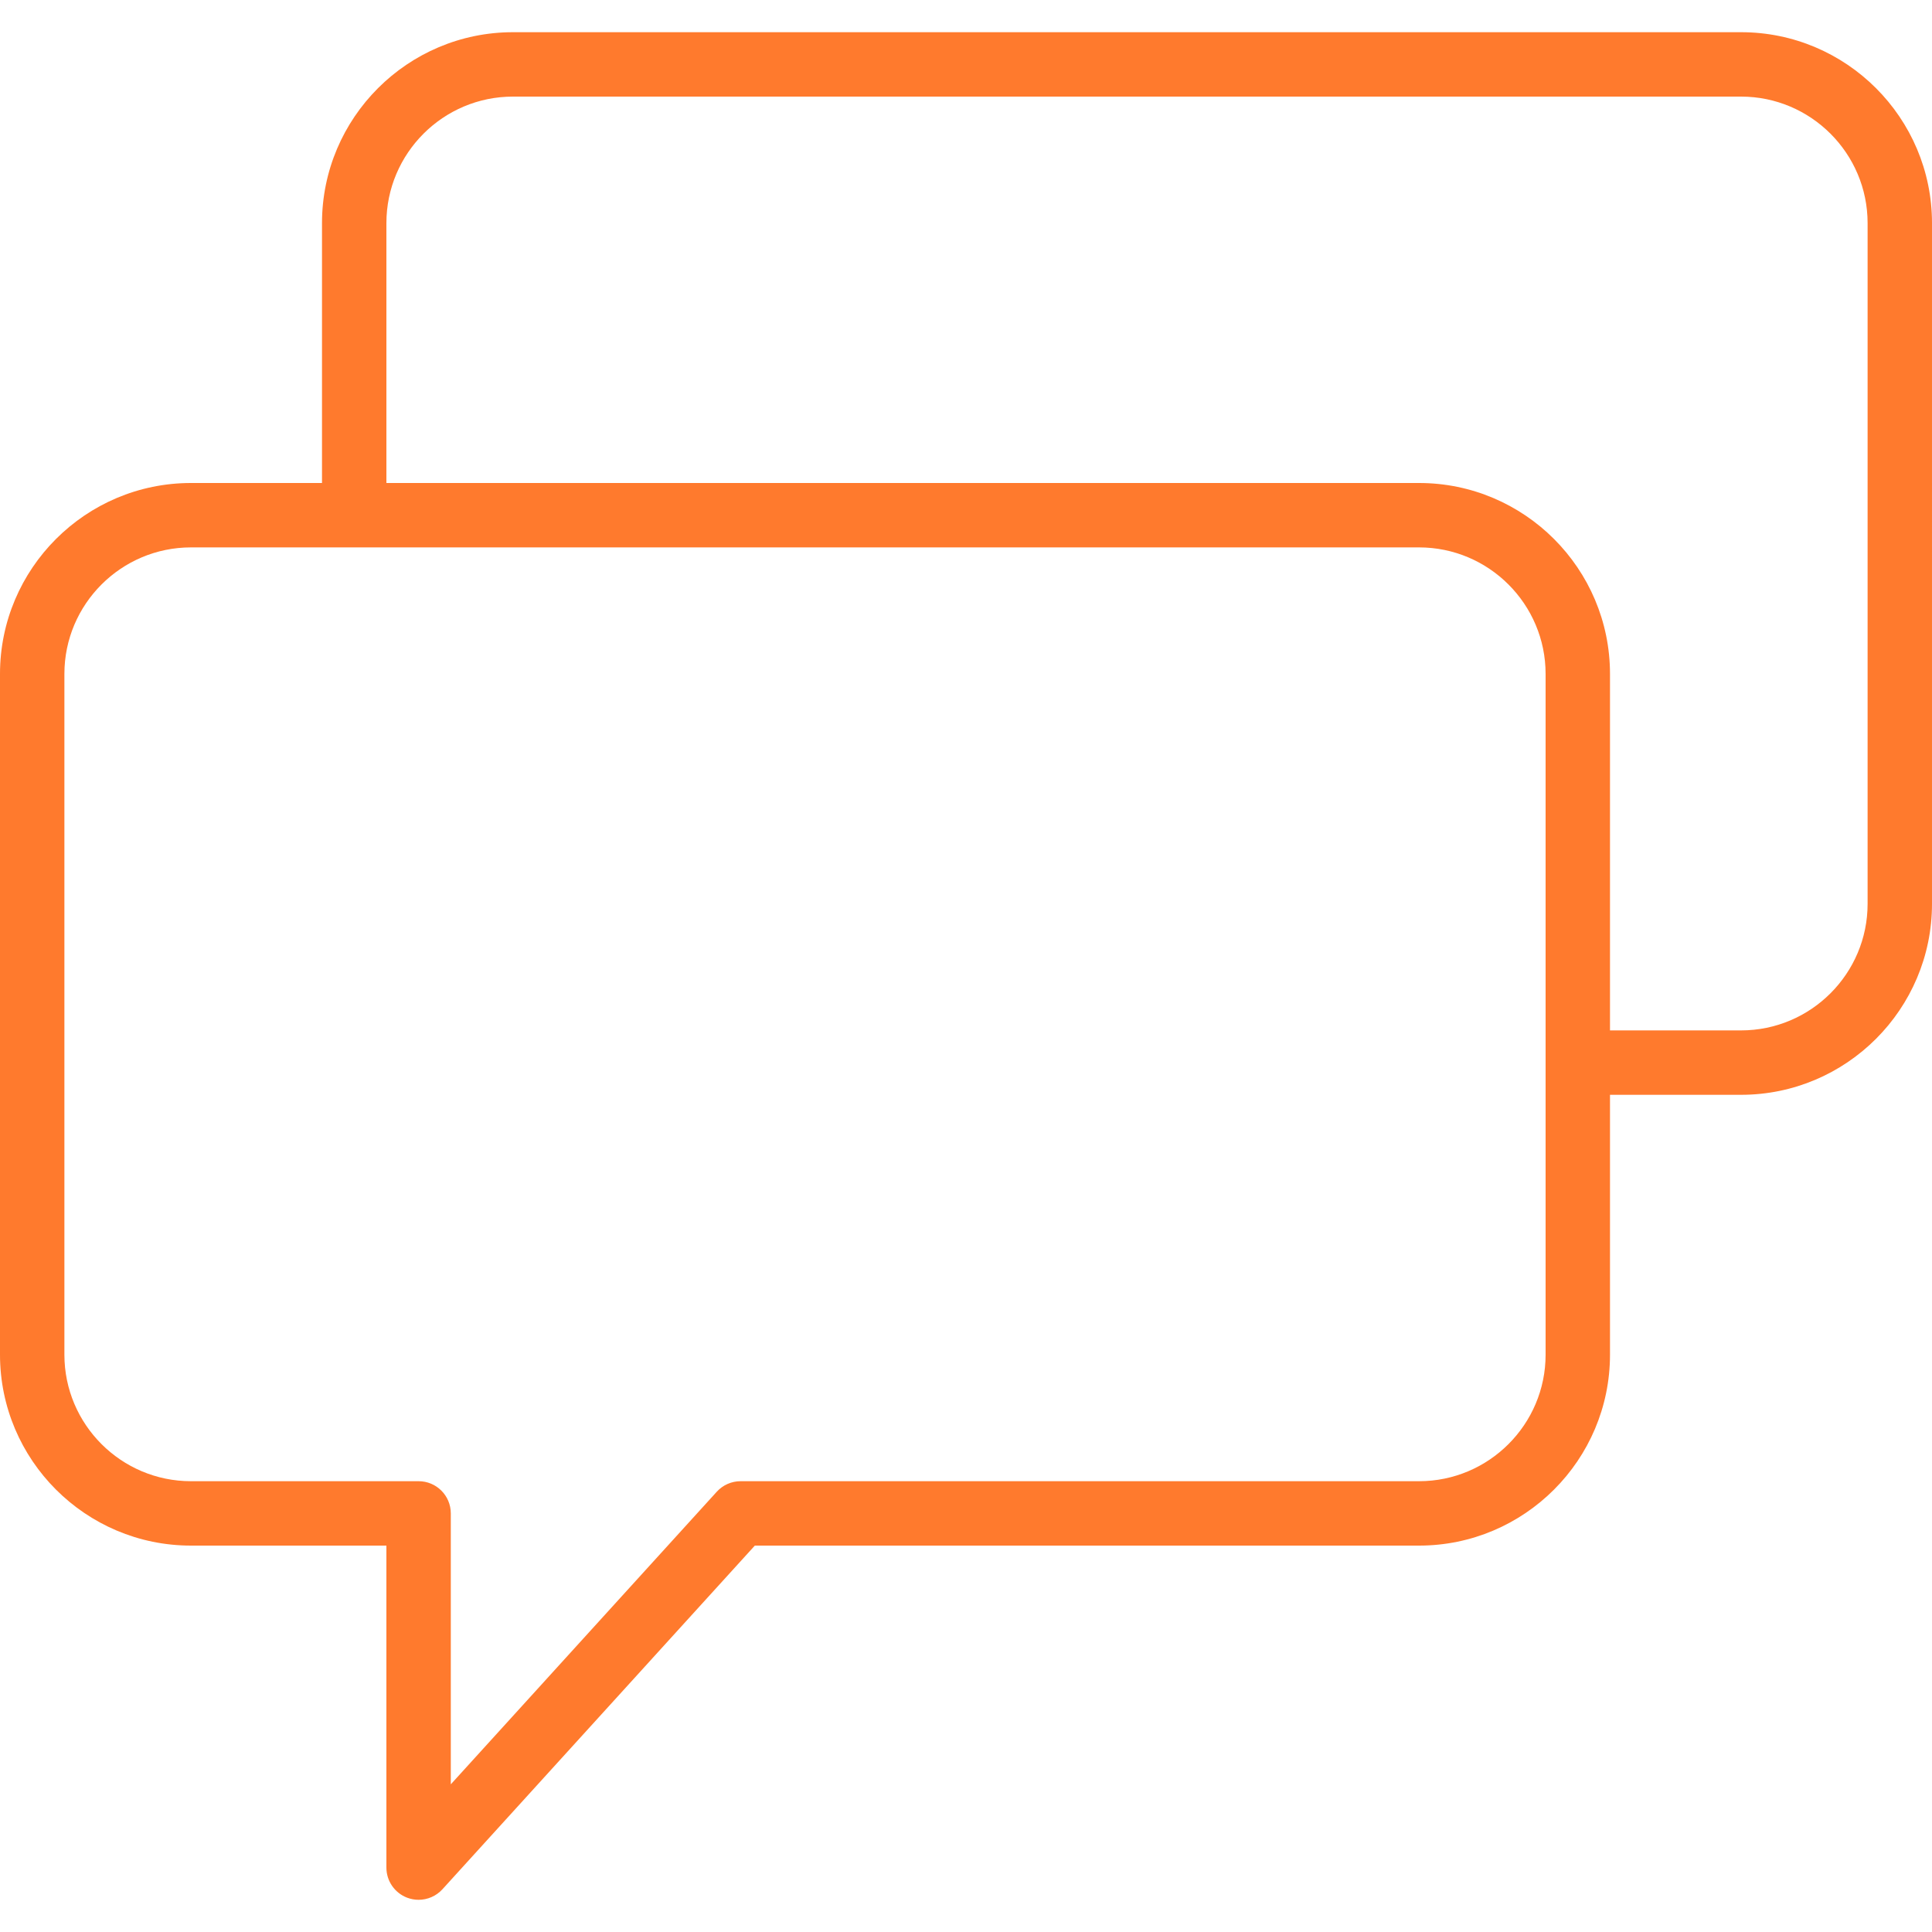
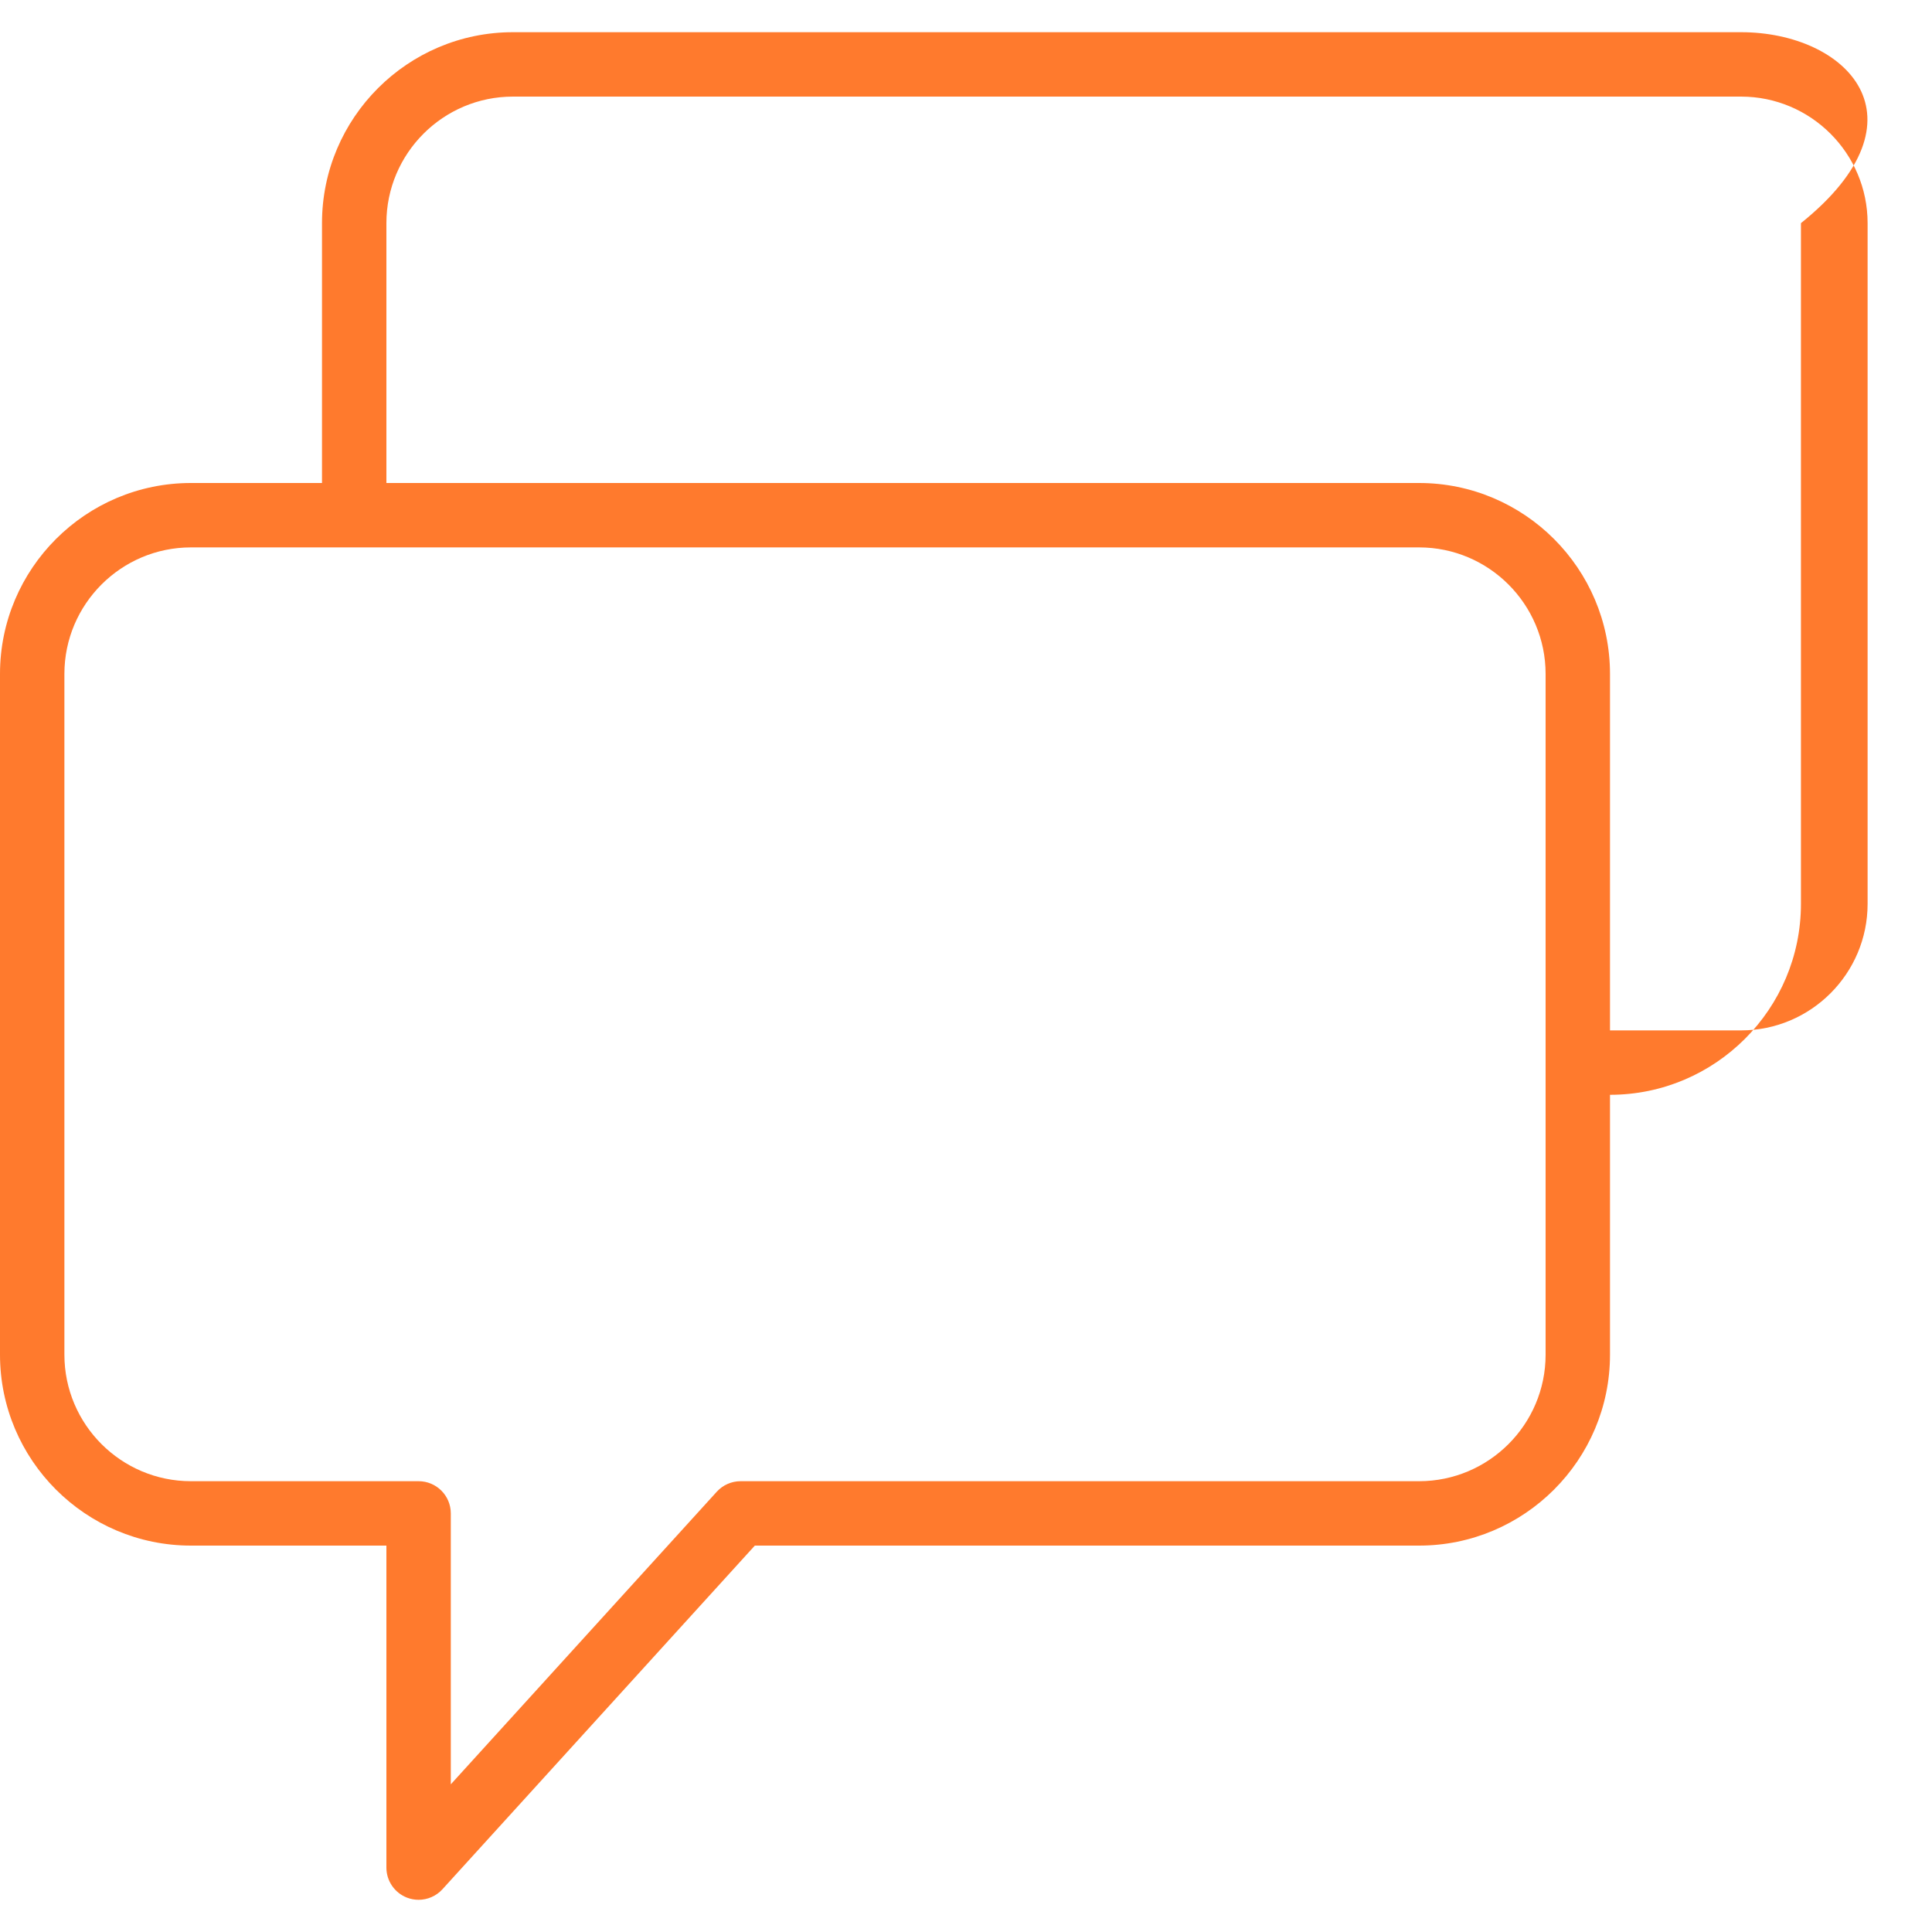
<svg xmlns="http://www.w3.org/2000/svg" id="Capa_1" style="enable-background:new 0 0 60 60;" version="1.1" viewBox="0 0 60 60" xml:space="preserve">
-   <path fill="#ff7a2d" d="M54.07,1H15.93C12.66,1,10,3.66,10,6.93V15H5.93C2.66,15,0,17.66,0,20.929V42.07C0,45.34,2.66,48,5.93,48H12v10  c0,0.413,0.254,0.784,0.64,0.933C12.757,58.978,12.879,59,13,59c0.276,0,0.547-0.115,0.74-0.327L23.442,48H44.07  c3.27,0,5.93-2.66,5.93-5.929V34h4.07c3.27,0,5.93-2.66,5.93-5.93V6.93C60,3.66,57.34,1,54.07,1z M48,42.071  C48,44.237,46.237,46,44.07,46H23c-0.282,0-0.551,0.119-0.74,0.327L14,55.414V47c0-0.552-0.447-1-1-1H5.93  C3.763,46,2,44.237,2,42.07V20.929C2,18.763,3.763,17,5.93,17H11h33.07c2.167,0,3.93,1.763,3.93,3.93V33V42.071z M58,28.07  c0,2.167-1.763,3.93-3.93,3.93H50V20.93c0-3.27-2.66-5.93-5.93-5.93H12V6.93C12,4.763,13.763,3,15.93,3H54.07  C56.237,3,58,4.763,58,6.93V28.07z" />
+   <path fill="#ff7a2d" d="M54.07,1H15.93C12.66,1,10,3.66,10,6.93V15H5.93C2.66,15,0,17.66,0,20.929V42.07C0,45.34,2.66,48,5.93,48H12v10  c0,0.413,0.254,0.784,0.64,0.933C12.757,58.978,12.879,59,13,59c0.276,0,0.547-0.115,0.74-0.327L23.442,48H44.07  c3.27,0,5.93-2.66,5.93-5.929V34c3.27,0,5.93-2.66,5.93-5.93V6.93C60,3.66,57.34,1,54.07,1z M48,42.071  C48,44.237,46.237,46,44.07,46H23c-0.282,0-0.551,0.119-0.74,0.327L14,55.414V47c0-0.552-0.447-1-1-1H5.93  C3.763,46,2,44.237,2,42.07V20.929C2,18.763,3.763,17,5.93,17H11h33.07c2.167,0,3.93,1.763,3.93,3.93V33V42.071z M58,28.07  c0,2.167-1.763,3.93-3.93,3.93H50V20.93c0-3.27-2.66-5.93-5.93-5.93H12V6.93C12,4.763,13.763,3,15.93,3H54.07  C56.237,3,58,4.763,58,6.93V28.07z" />
  <g />
  <g />
  <g />
  <g />
  <g />
  <g />
  <g />
  <g />
  <g />
  <g />
  <g />
  <g />
  <g />
  <g />
  <g />
</svg>